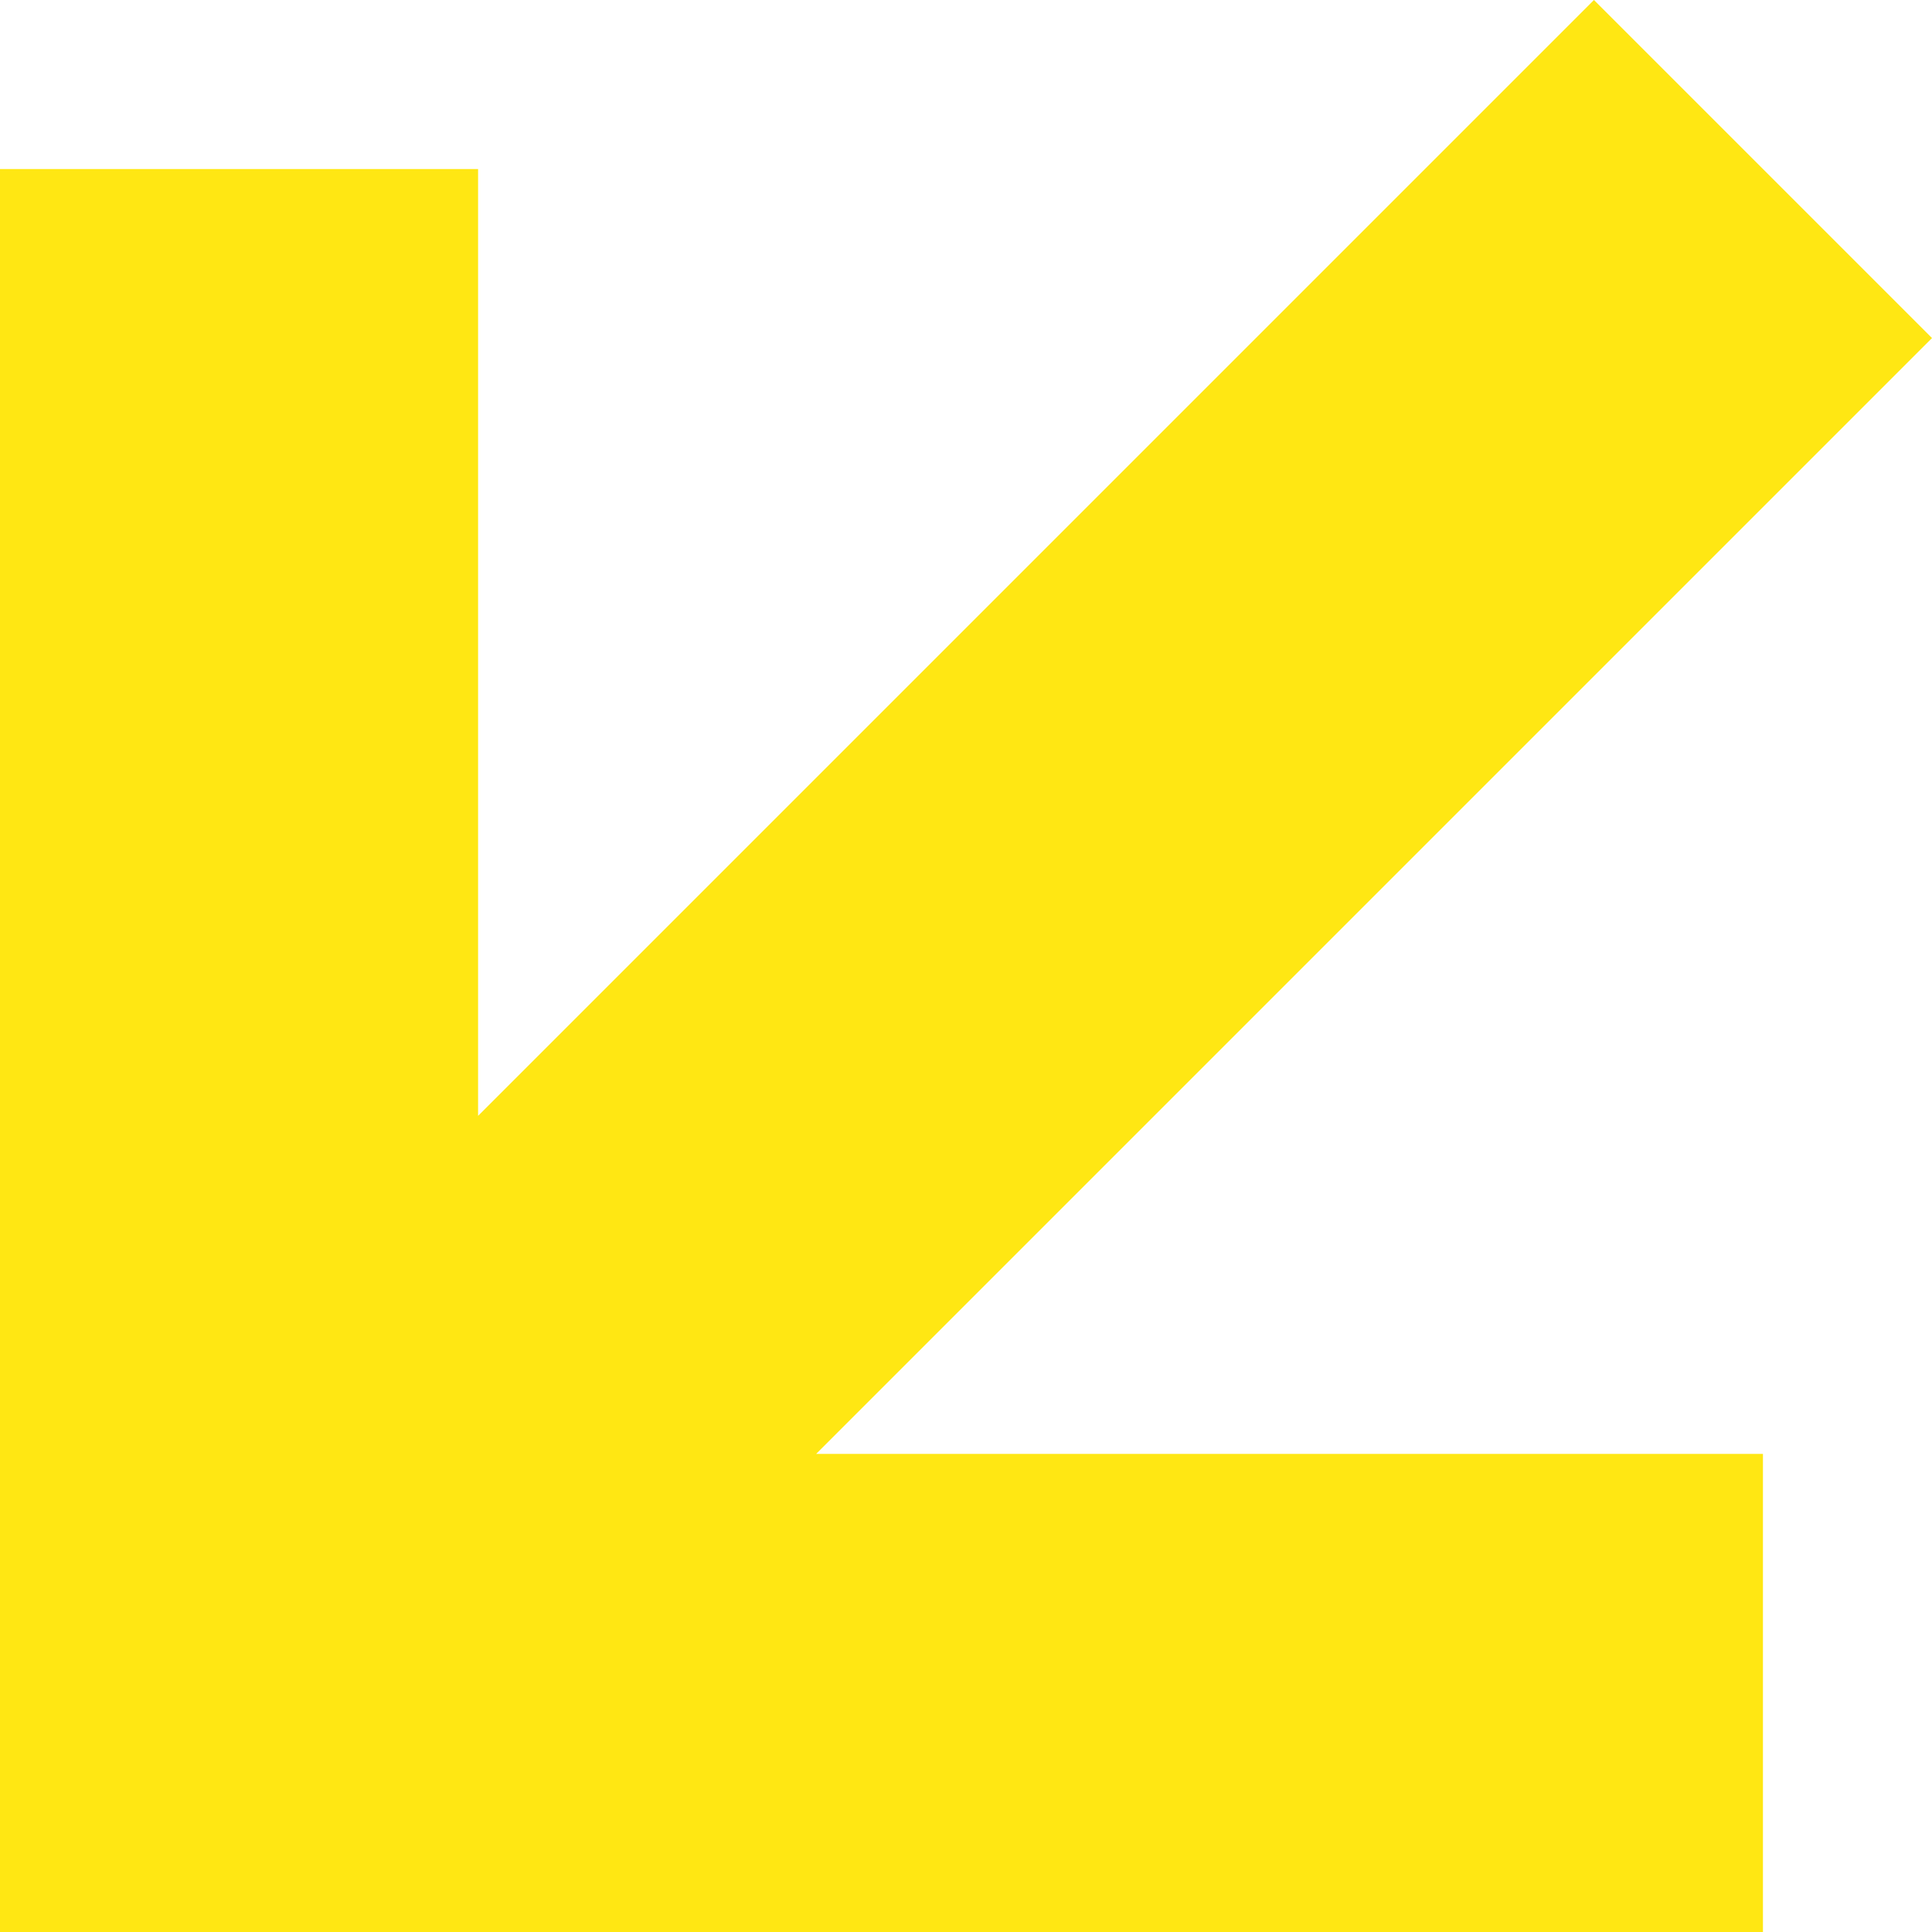
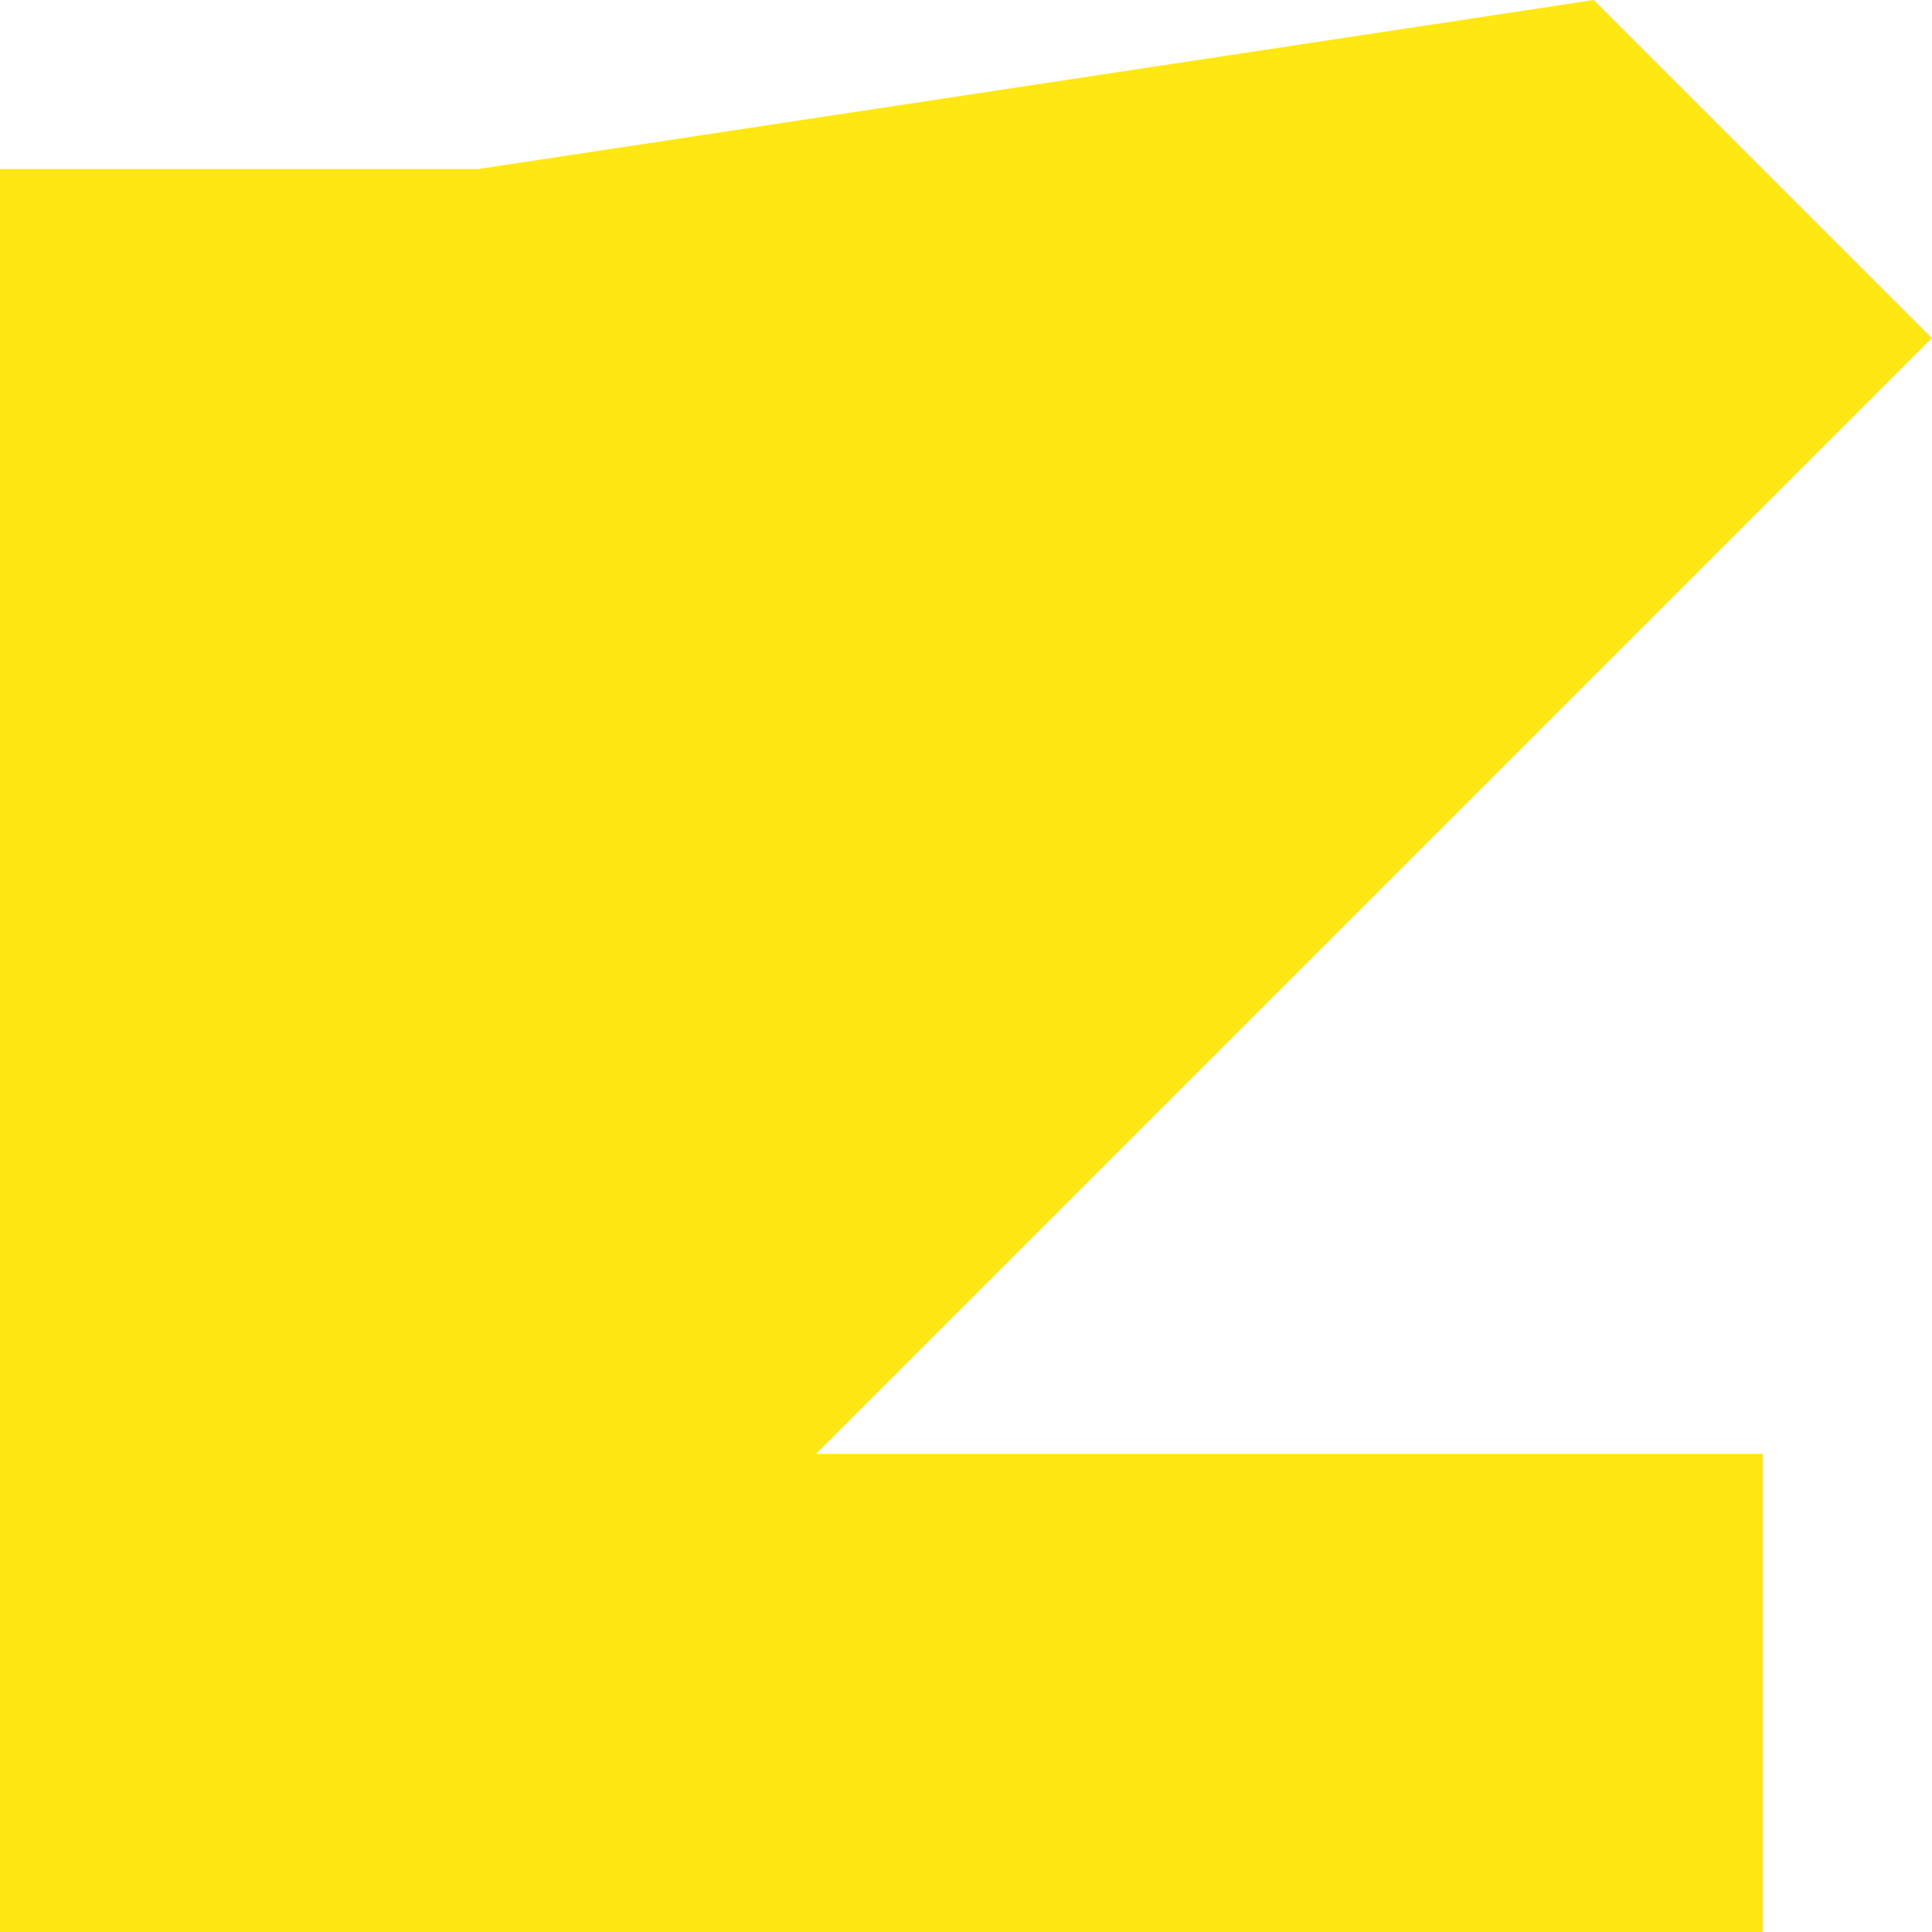
<svg xmlns="http://www.w3.org/2000/svg" width="48" height="48" viewBox="0 0 48 48" fill="none">
-   <path fill-rule="evenodd" clip-rule="evenodd" d="M20.277 36.122H43.8V48H-1.05493e-06V4.2H11.878V27.723L39.601 -1.05493e-06L48 8.399L20.277 36.122Z" fill="#FFE713" />
+   <path fill-rule="evenodd" clip-rule="evenodd" d="M20.277 36.122H43.8V48H-1.05493e-06V4.2H11.878L39.601 -1.05493e-06L48 8.399L20.277 36.122Z" fill="#FFE713" />
</svg>